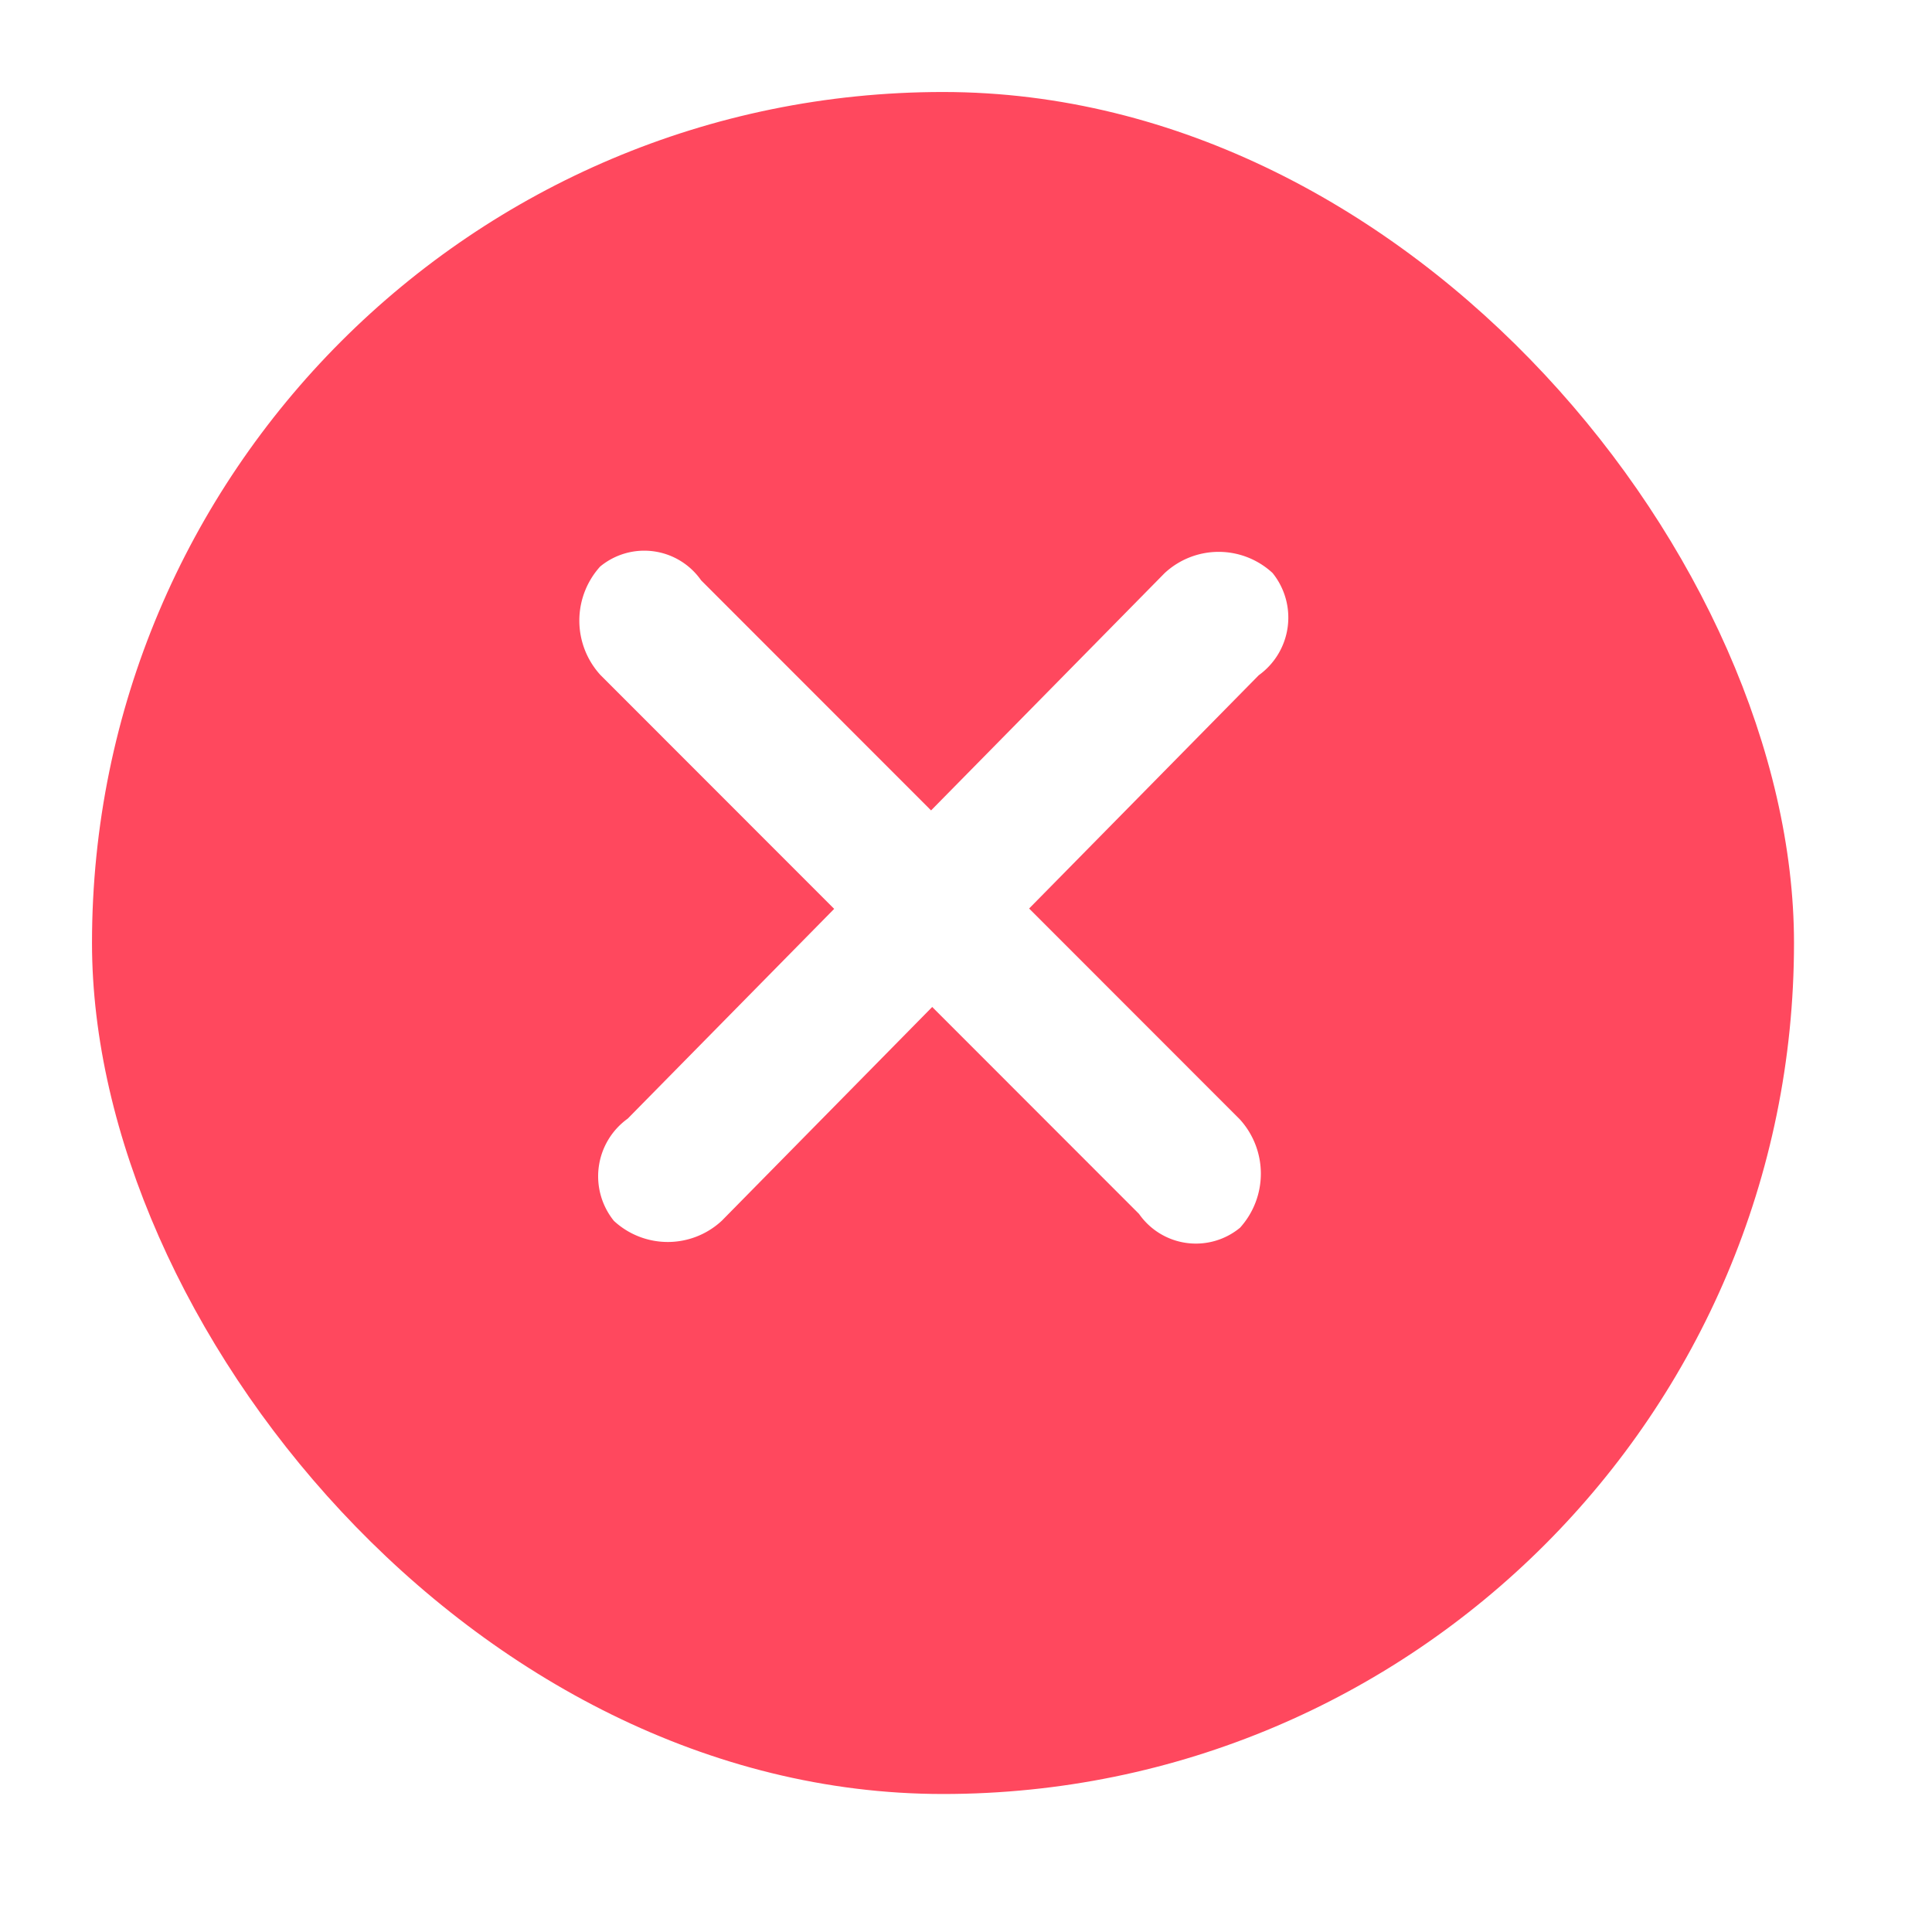
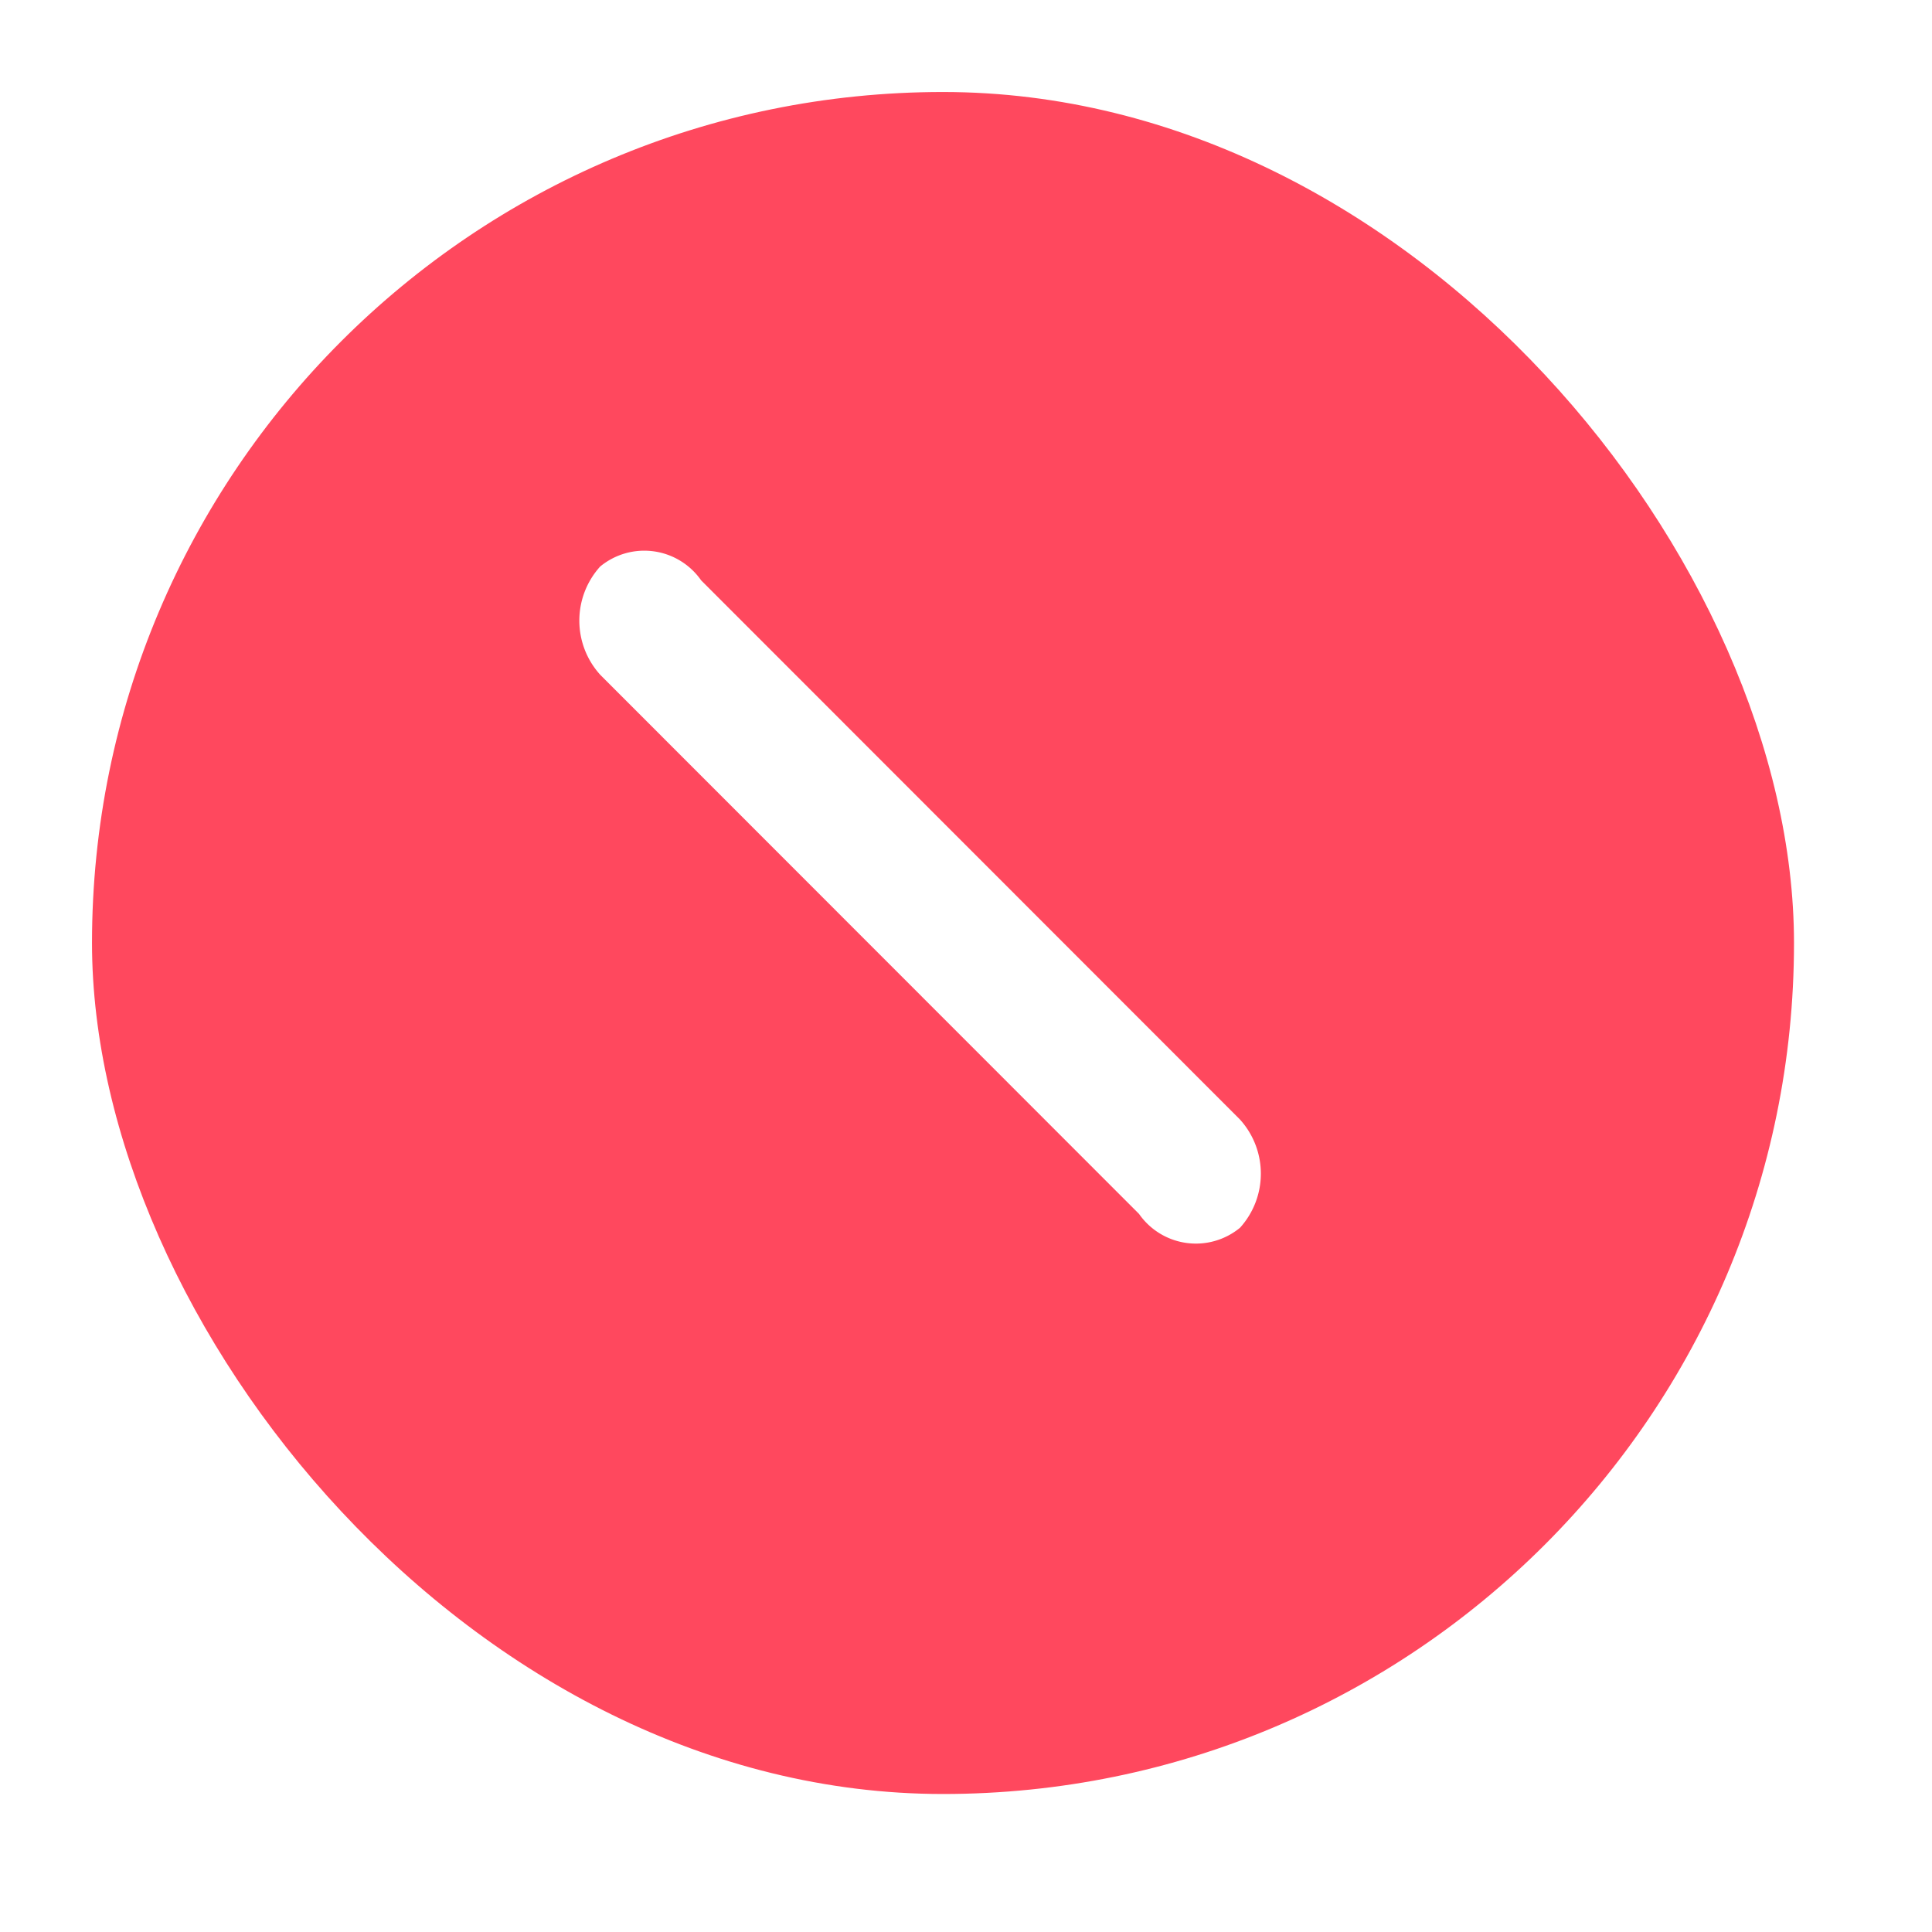
<svg xmlns="http://www.w3.org/2000/svg" id="no" width="42" height="42" viewBox="0 0 42 42">
  <defs>
    <style>
      .cls-1 {
        fill: #ff485e;
        filter: url(#filter);
      }

      .cls-2 {
        fill: #fff;
        fill-rule: evenodd;
      }
    </style>
    <filter id="filter" x="0" y="0" width="42" height="42" filterUnits="userSpaceOnUse">
      <feOffset result="offset" dy="1" in="SourceAlpha" />
      <feGaussianBlur result="blur" stdDeviation="1.732" />
      <feFlood result="flood" flood-color="#ff4366" flood-opacity="0.51" />
      <feComposite result="composite" operator="in" in2="blur" />
      <feBlend result="blend" in="SourceGraphic" />
    </filter>
  </defs>
  <rect id="矩形_3" data-name="矩形 3" class="cls-1" x="2" y="1" width="37" height="37" rx="18.5" ry="18.5" />
  <path id="矩形_2" data-name="矩形 2" class="cls-2" d="M18.047,16.316a1.507,1.507,0,0,1,2.195.3l11.71,11.717a1.753,1.753,0,0,1,.005,2.357,1.507,1.507,0,0,1-2.195-.3L18.052,18.673A1.753,1.753,0,0,1,18.047,16.316Z" transform="translate(-5 -4)" />
-   <path id="矩形_2_拷贝" data-name="矩形 2 拷贝" class="cls-2" d="M18.346,30.541a1.543,1.543,0,0,1,.3-2.223L30.316,16.461a1.724,1.724,0,0,1,2.348-.005,1.543,1.543,0,0,1-.3,2.223L20.693,30.536A1.724,1.724,0,0,1,18.346,30.541Z" transform="translate(-5 -4)" />
</svg>